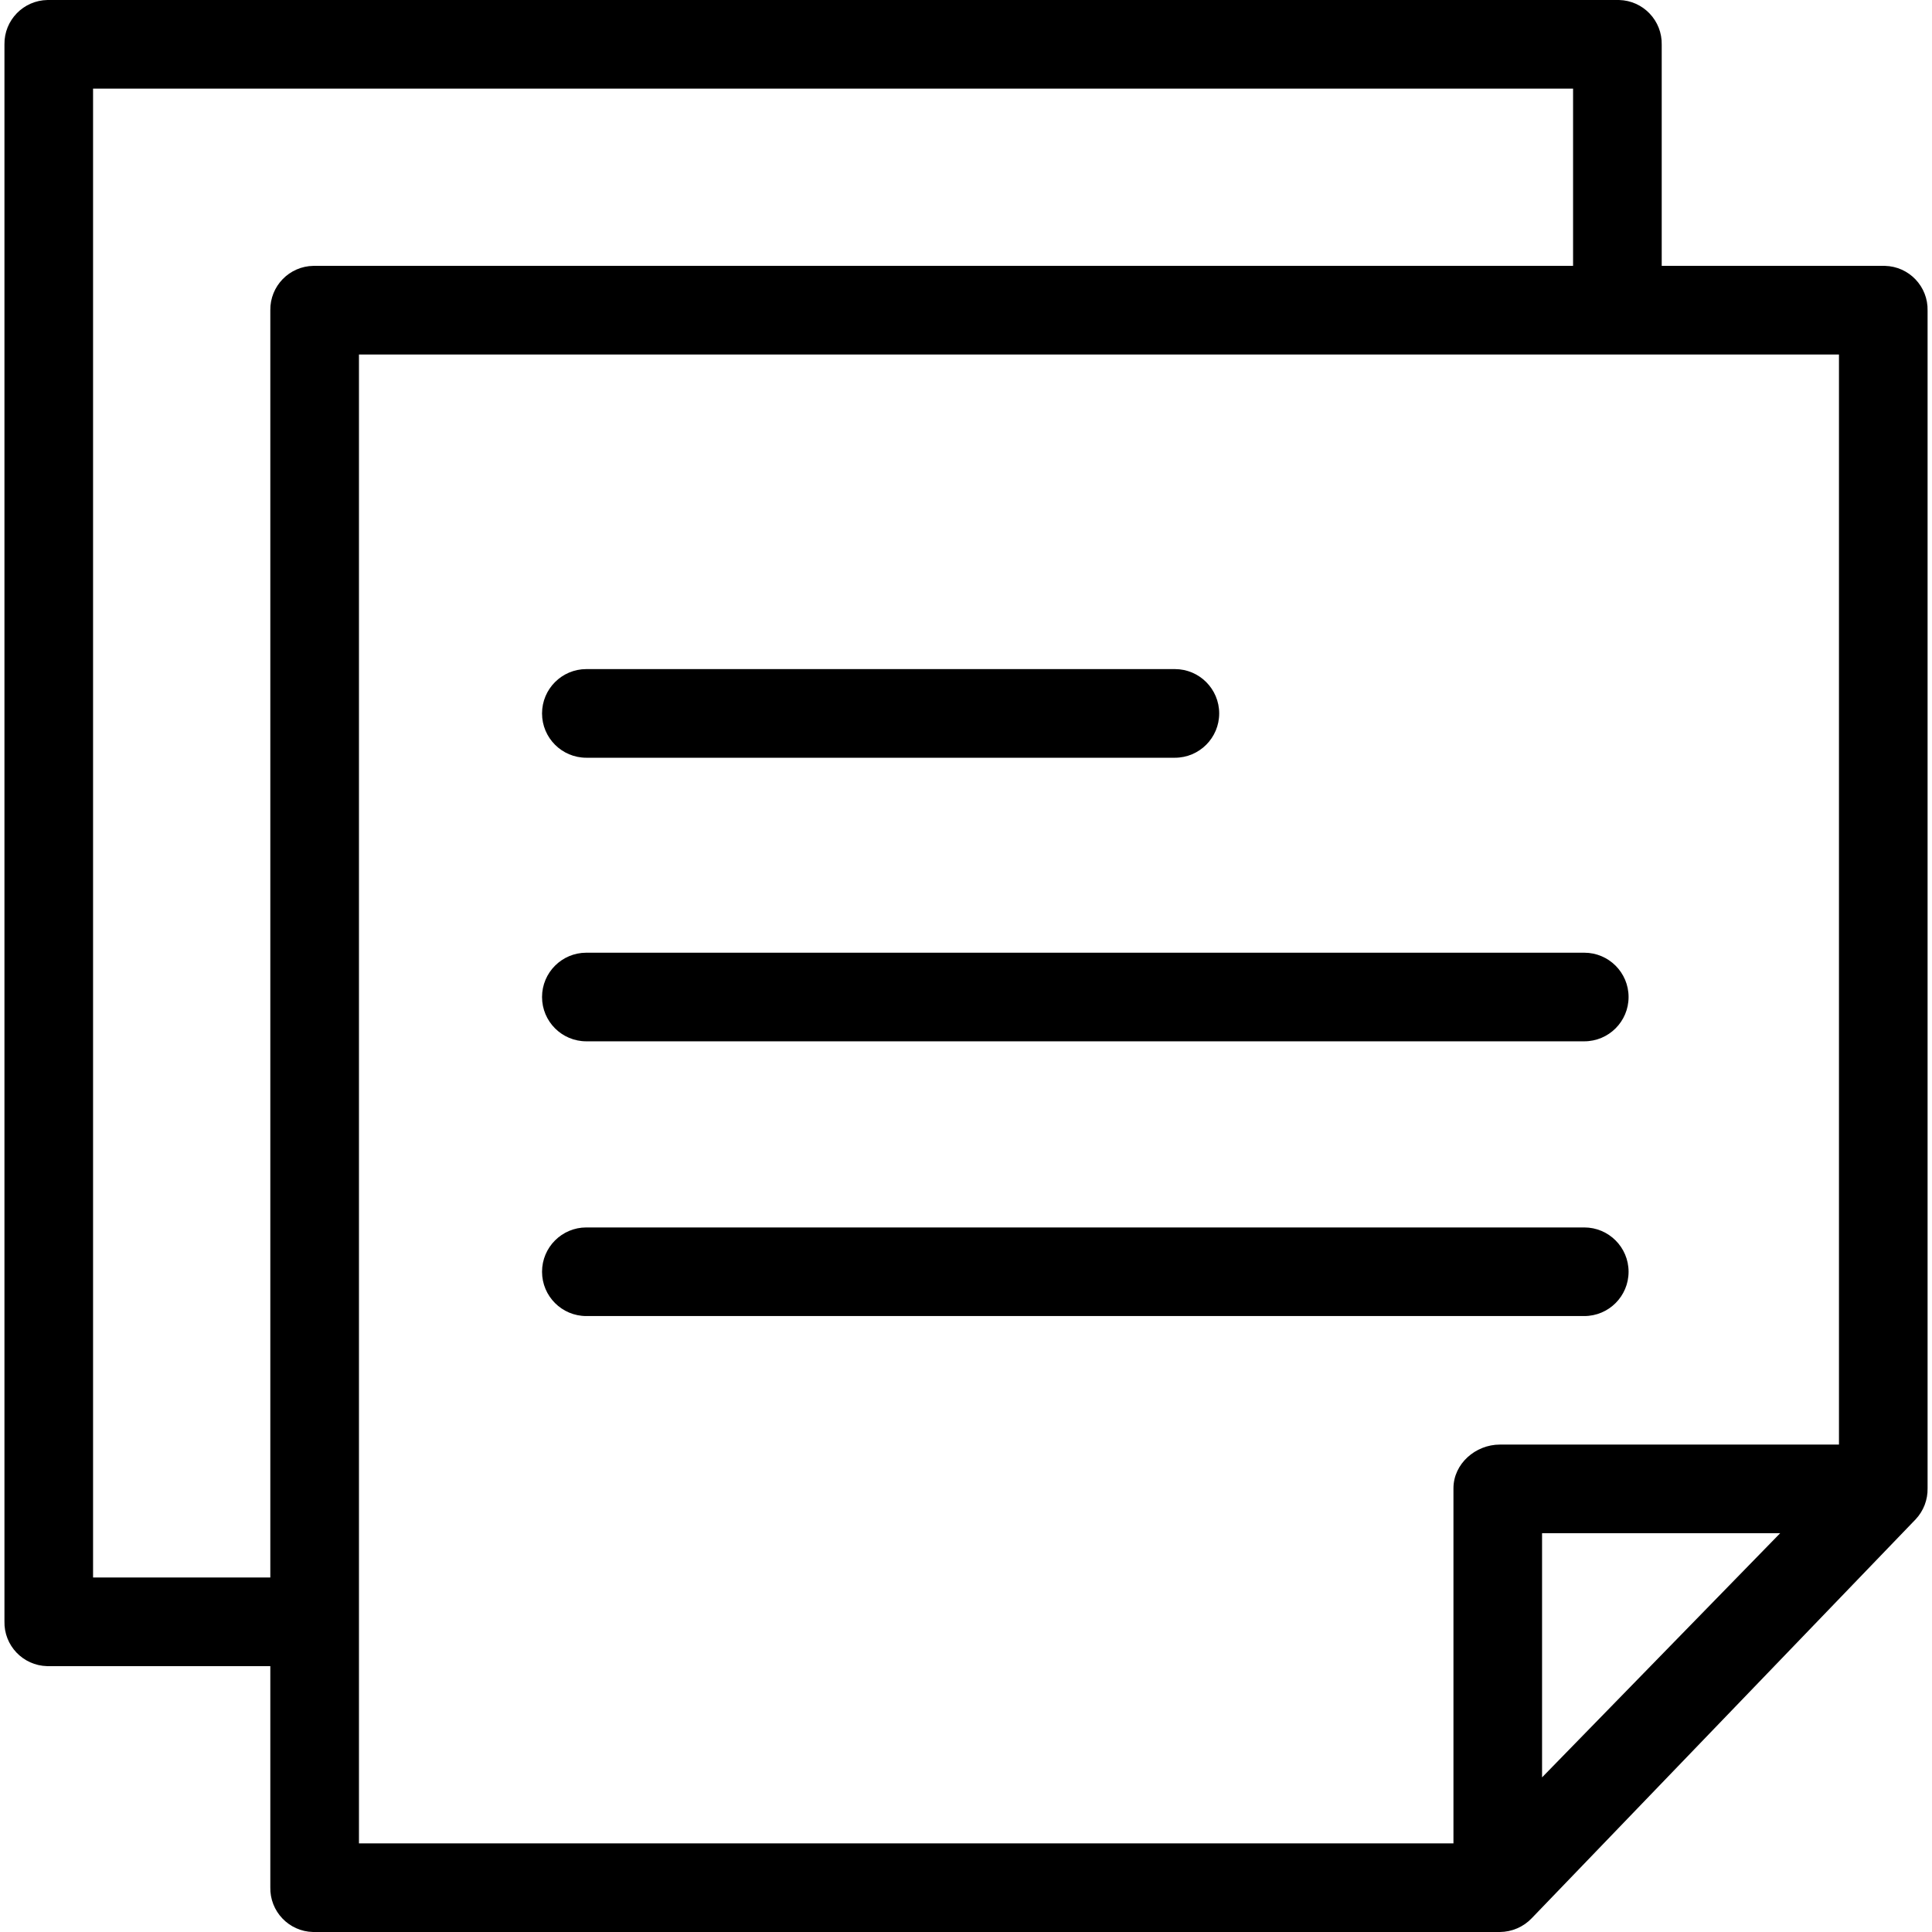
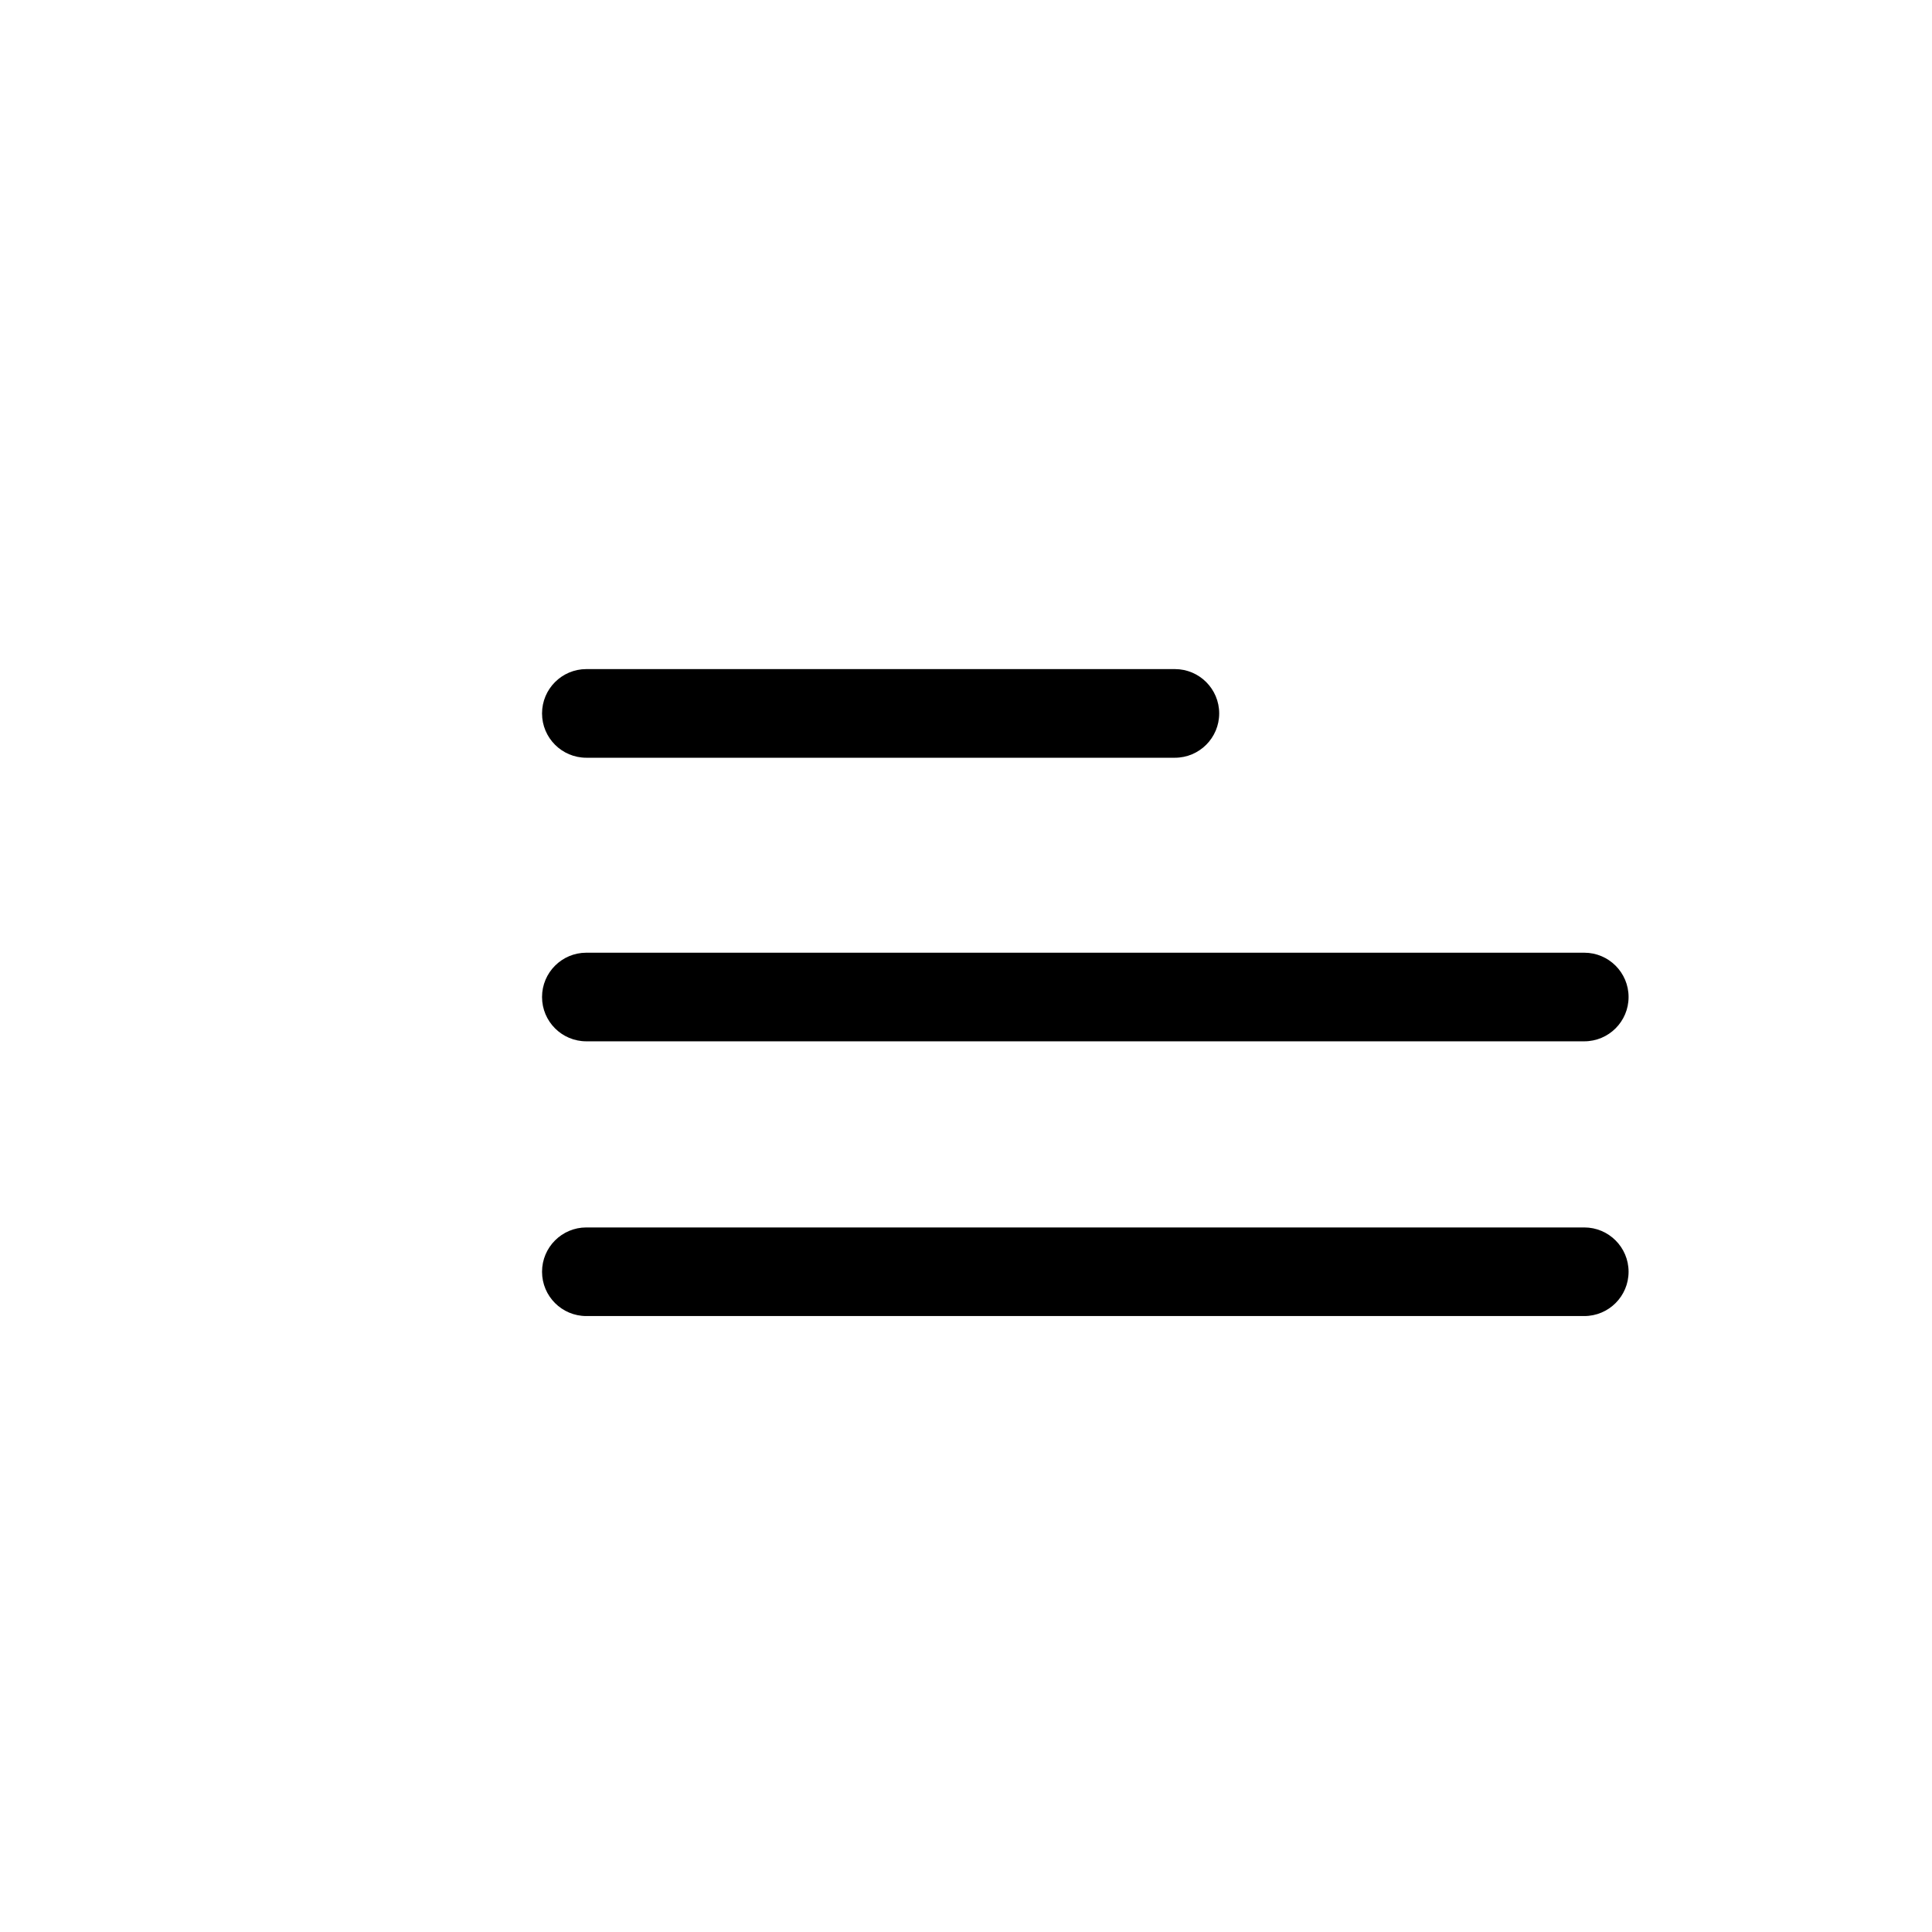
<svg xmlns="http://www.w3.org/2000/svg" width="59" height="59" viewBox="0 0 59 59" fill="none">
  <g clip-path="url(#clip0)">
-     <path d="M57.548 8.119H50.746V1.369C50.764 0.631 50.181 0.018 49.443 0H1.453C0.715 0.011 0.125 0.617 0.136 1.355V49.512C0.117 50.25 0.701 50.863 1.439 50.881H8.255V57.631C8.237 58.369 8.82 58.982 9.558 59H45.804C46.172 58.997 46.524 58.845 46.778 58.578L58.504 46.394C58.743 46.138 58.872 45.799 58.865 45.45V9.488C58.884 8.75 58.3 8.137 57.562 8.119H57.548ZM8.255 9.488V48.174H2.842V2.706H48.039V8.119H9.572C8.834 8.13 8.245 8.737 8.255 9.475V9.488ZM10.962 10.826H56.159V44.115H45.804C45.057 44.115 44.386 44.703 44.386 45.45V56.294H10.962V10.826ZM54.364 46.821L47.092 54.278V46.821H54.364Z" fill="black" />
    <path d="M17.906 31.8H48.38C49.128 31.8 49.734 31.195 49.734 30.447C49.734 29.7 49.128 29.094 48.38 29.094H17.906C17.159 29.094 16.553 29.7 16.553 30.447C16.553 31.195 17.159 31.8 17.906 31.8Z" fill="black" />
    <path d="M17.906 23.14H35.879C36.626 23.14 37.232 22.534 37.232 21.787C37.232 21.039 36.626 20.433 35.879 20.433H17.906C17.159 20.433 16.553 21.039 16.553 21.787C16.553 22.534 17.159 23.14 17.906 23.14Z" fill="black" />
    <path d="M48.38 40.19C49.128 40.19 49.734 39.585 49.734 38.837C49.734 38.09 49.128 37.484 48.38 37.484H17.906C17.159 37.484 16.553 38.09 16.553 38.837C16.553 39.585 17.159 40.19 17.906 40.19H48.38Z" fill="black" />
  </g>
  <defs>
    <clipPath id="clip0">
      <rect width="59" height="59" fill="white" />
    </clipPath>
  </defs>
</svg>